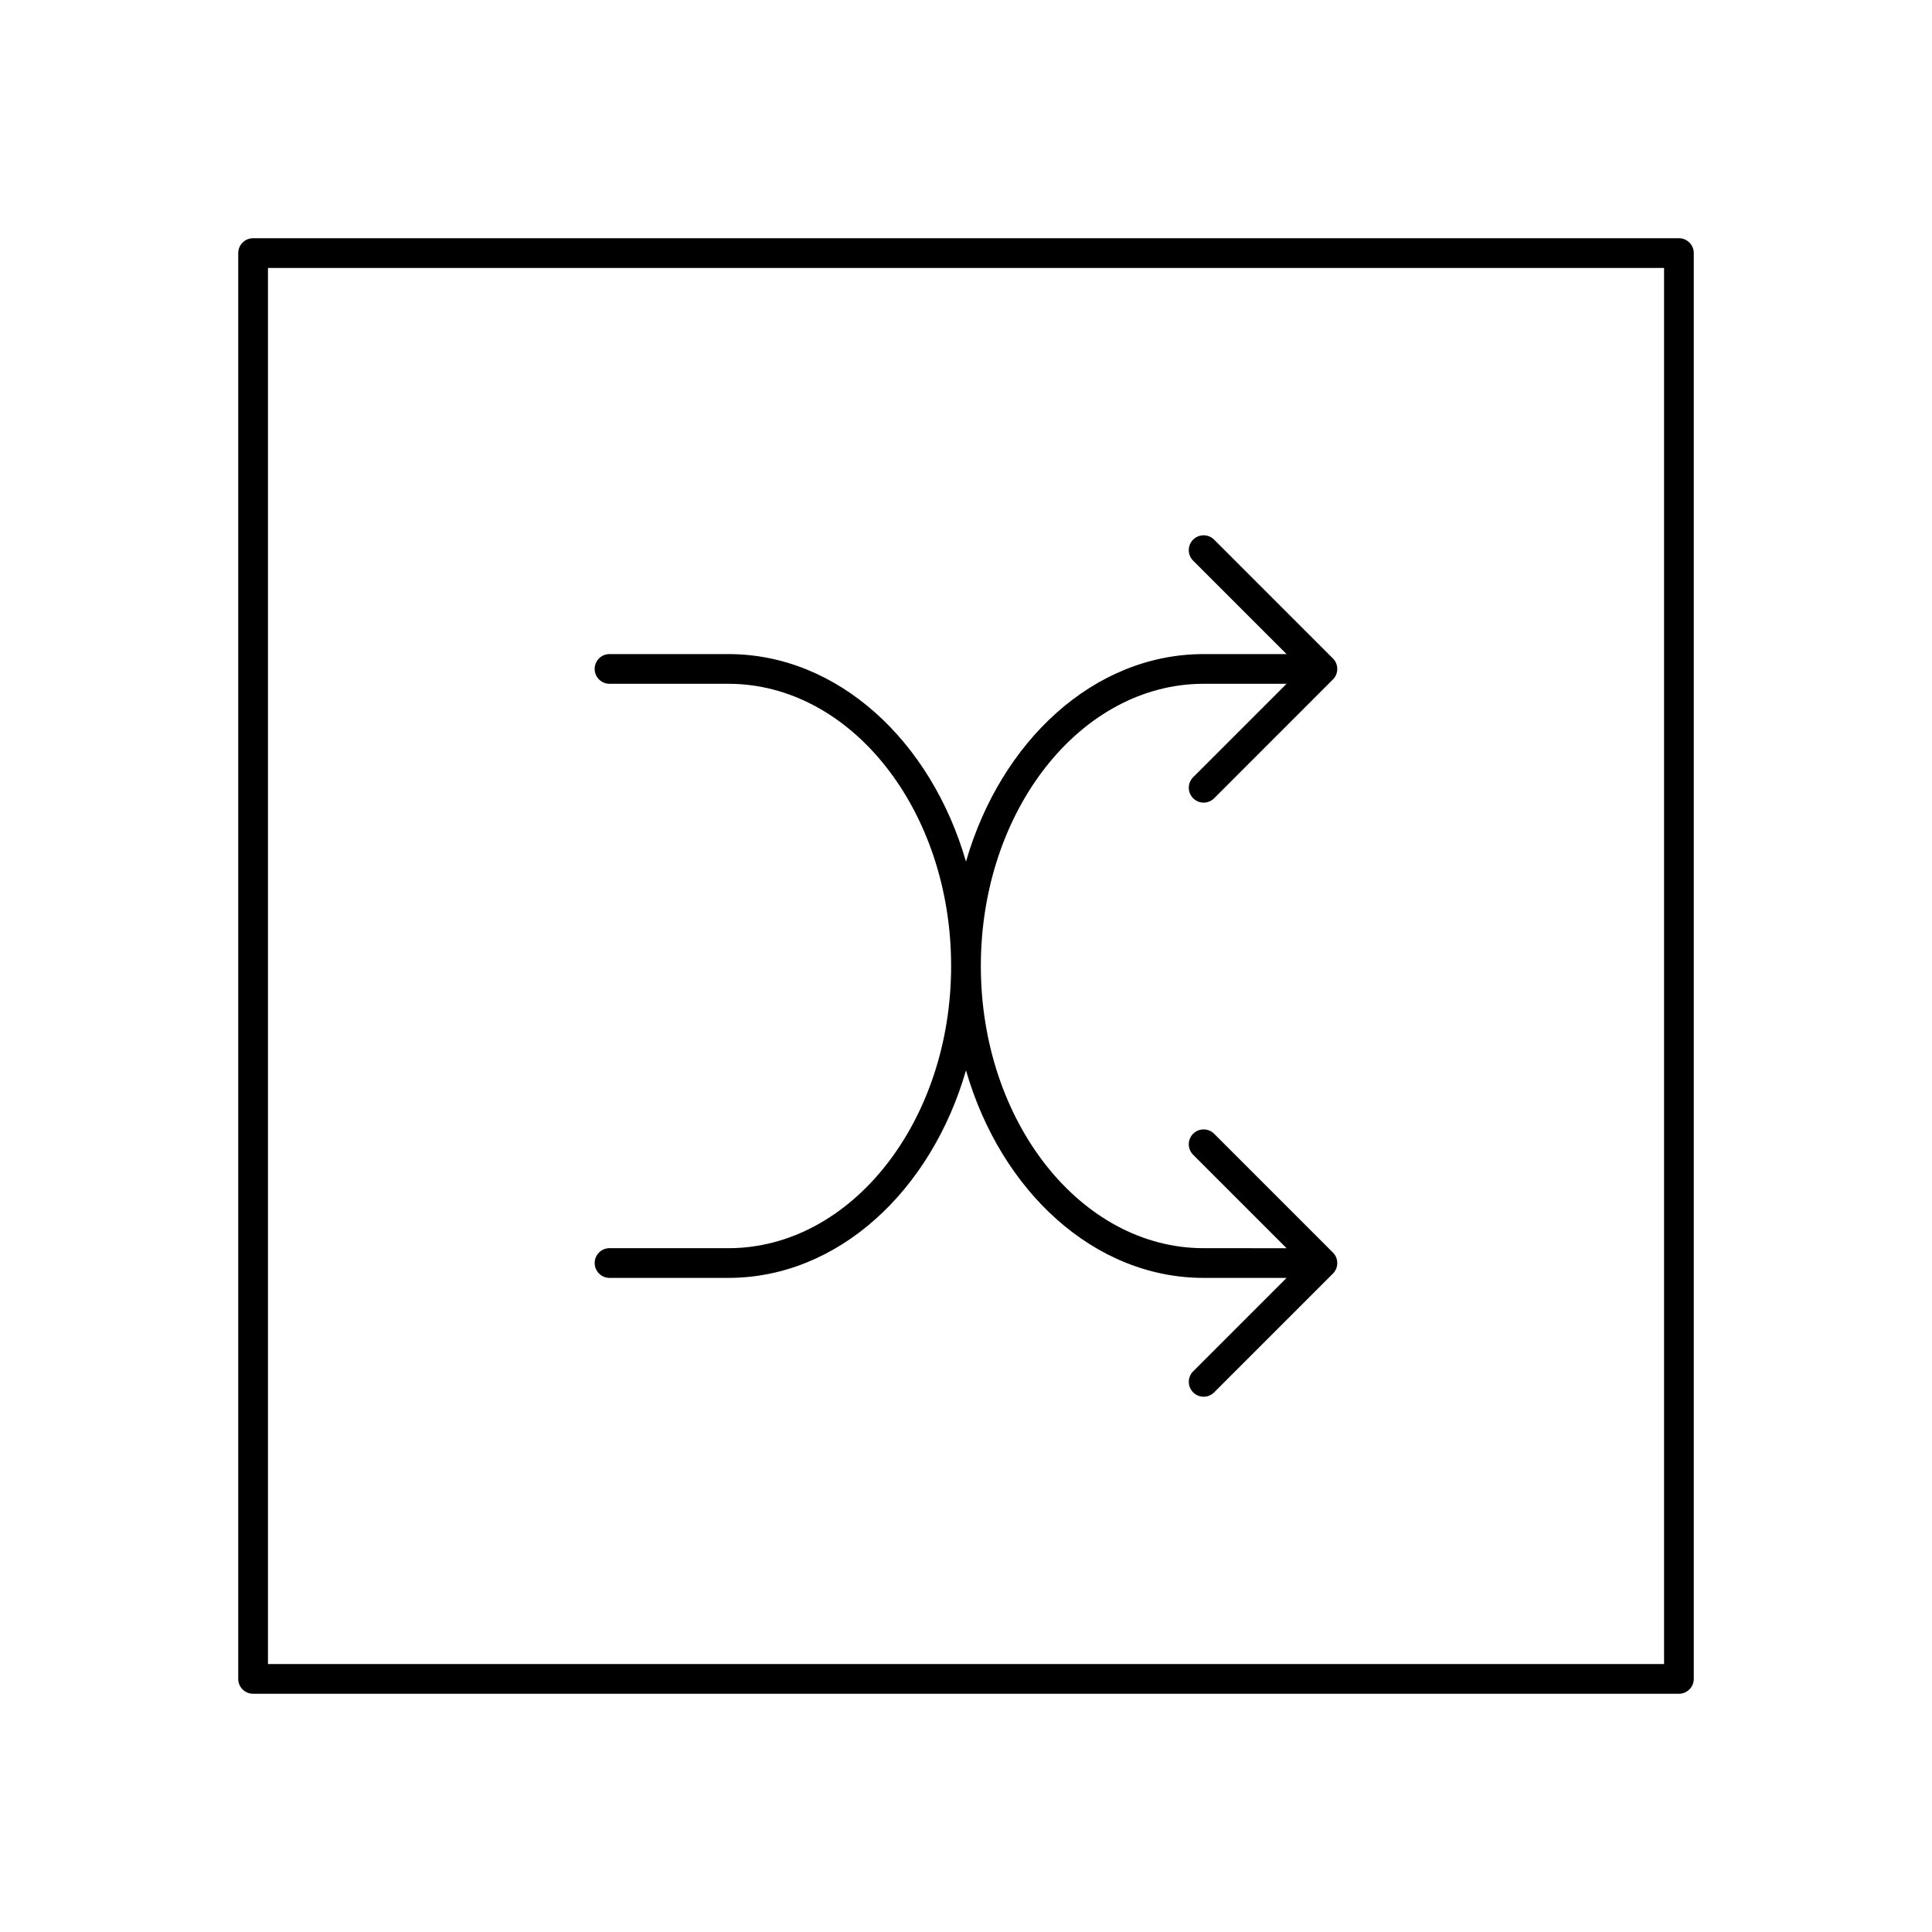
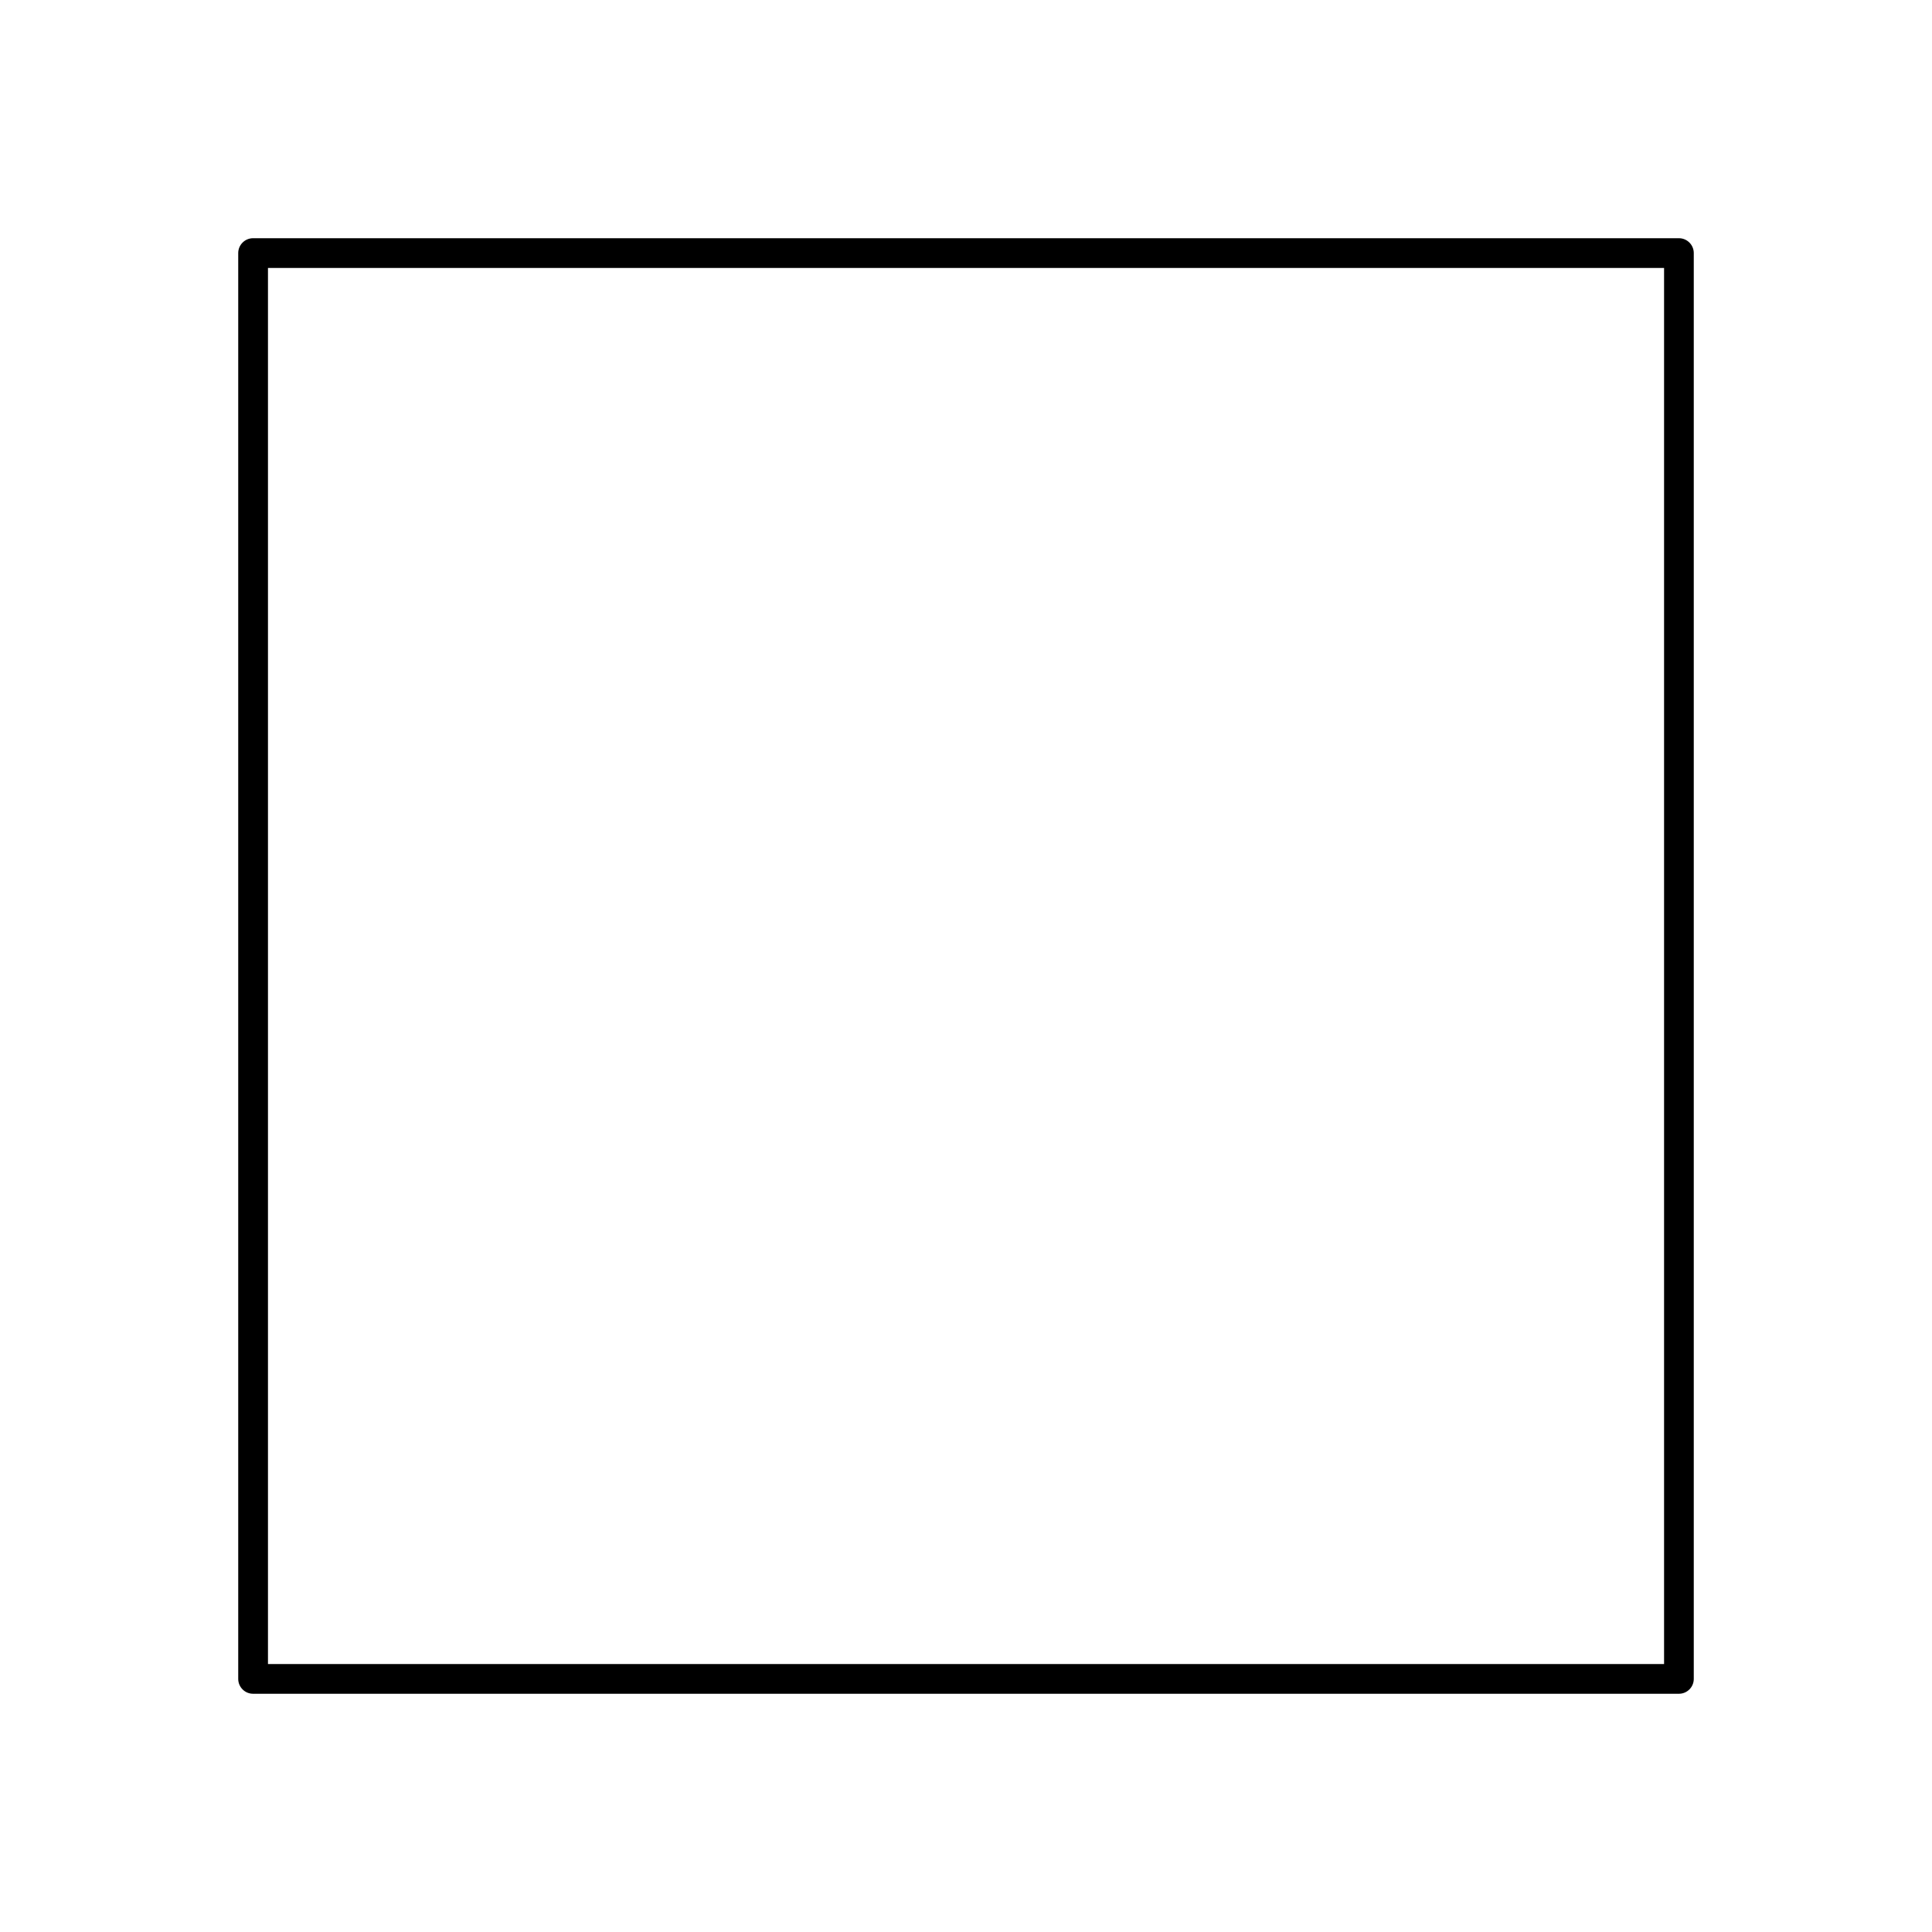
<svg xmlns="http://www.w3.org/2000/svg" fill="#000000" width="800px" height="800px" version="1.1" viewBox="144 144 512 512">
  <g>
-     <path d="m337.02 474.78h-31.488c-2.172 0-3.938 1.762-3.938 3.938 0 2.172 1.762 3.938 3.938 3.938h31.488c29.031 0 53.734-23.004 62.977-54.992 9.242 31.992 33.945 54.992 62.977 54.992h21.988l-24.766 24.766c-1.535 1.535-1.535 4.031 0 5.566 0.762 0.77 1.77 1.156 2.777 1.156 1.008 0 2.016-0.387 2.785-1.148l31.48-31.48c0.371-0.371 0.66-0.812 0.859-1.281 0.395-0.969 0.395-2.047 0-3.016-0.195-0.48-0.488-0.914-0.859-1.281l-31.48-31.48c-1.535-1.535-4.031-1.535-5.566 0-1.535 1.535-1.535 4.031 0 5.566l24.766 24.766-21.984-0.008c-32.559 0-59.039-33.551-59.039-74.785s26.48-74.785 59.039-74.785h21.988l-24.766 24.766c-1.535 1.535-1.535 4.031 0 5.566 0.762 0.773 1.77 1.16 2.777 1.16 1.008 0 2.016-0.387 2.785-1.148l31.48-31.488c0.371-0.363 0.66-0.805 0.859-1.281 0.395-0.961 0.395-2.047 0-3.008-0.195-0.488-0.488-0.922-0.859-1.281l-31.48-31.488c-1.535-1.535-4.031-1.535-5.566 0-1.535 1.535-1.535 4.031 0 5.566l24.766 24.766-21.984-0.004c-29.031 0-53.734 23.004-62.977 54.992-9.242-31.992-33.945-54.992-62.977-54.992h-31.488c-2.172 0-3.938 1.762-3.938 3.938 0 2.172 1.762 3.938 3.938 3.938h31.488c32.559 0 59.039 33.551 59.039 74.785 0 41.227-26.48 74.785-59.039 74.785z" />
    <path d="m588.93 207.13h-377.86c-2.172 0-3.938 1.766-3.938 3.938v377.86c0 2.172 1.762 3.938 3.938 3.938h377.86c2.172 0 3.938-1.762 3.938-3.938v-377.86c0-2.172-1.762-3.938-3.938-3.938zm-3.934 377.86h-369.98v-369.98h369.98z" />
  </g>
</svg>